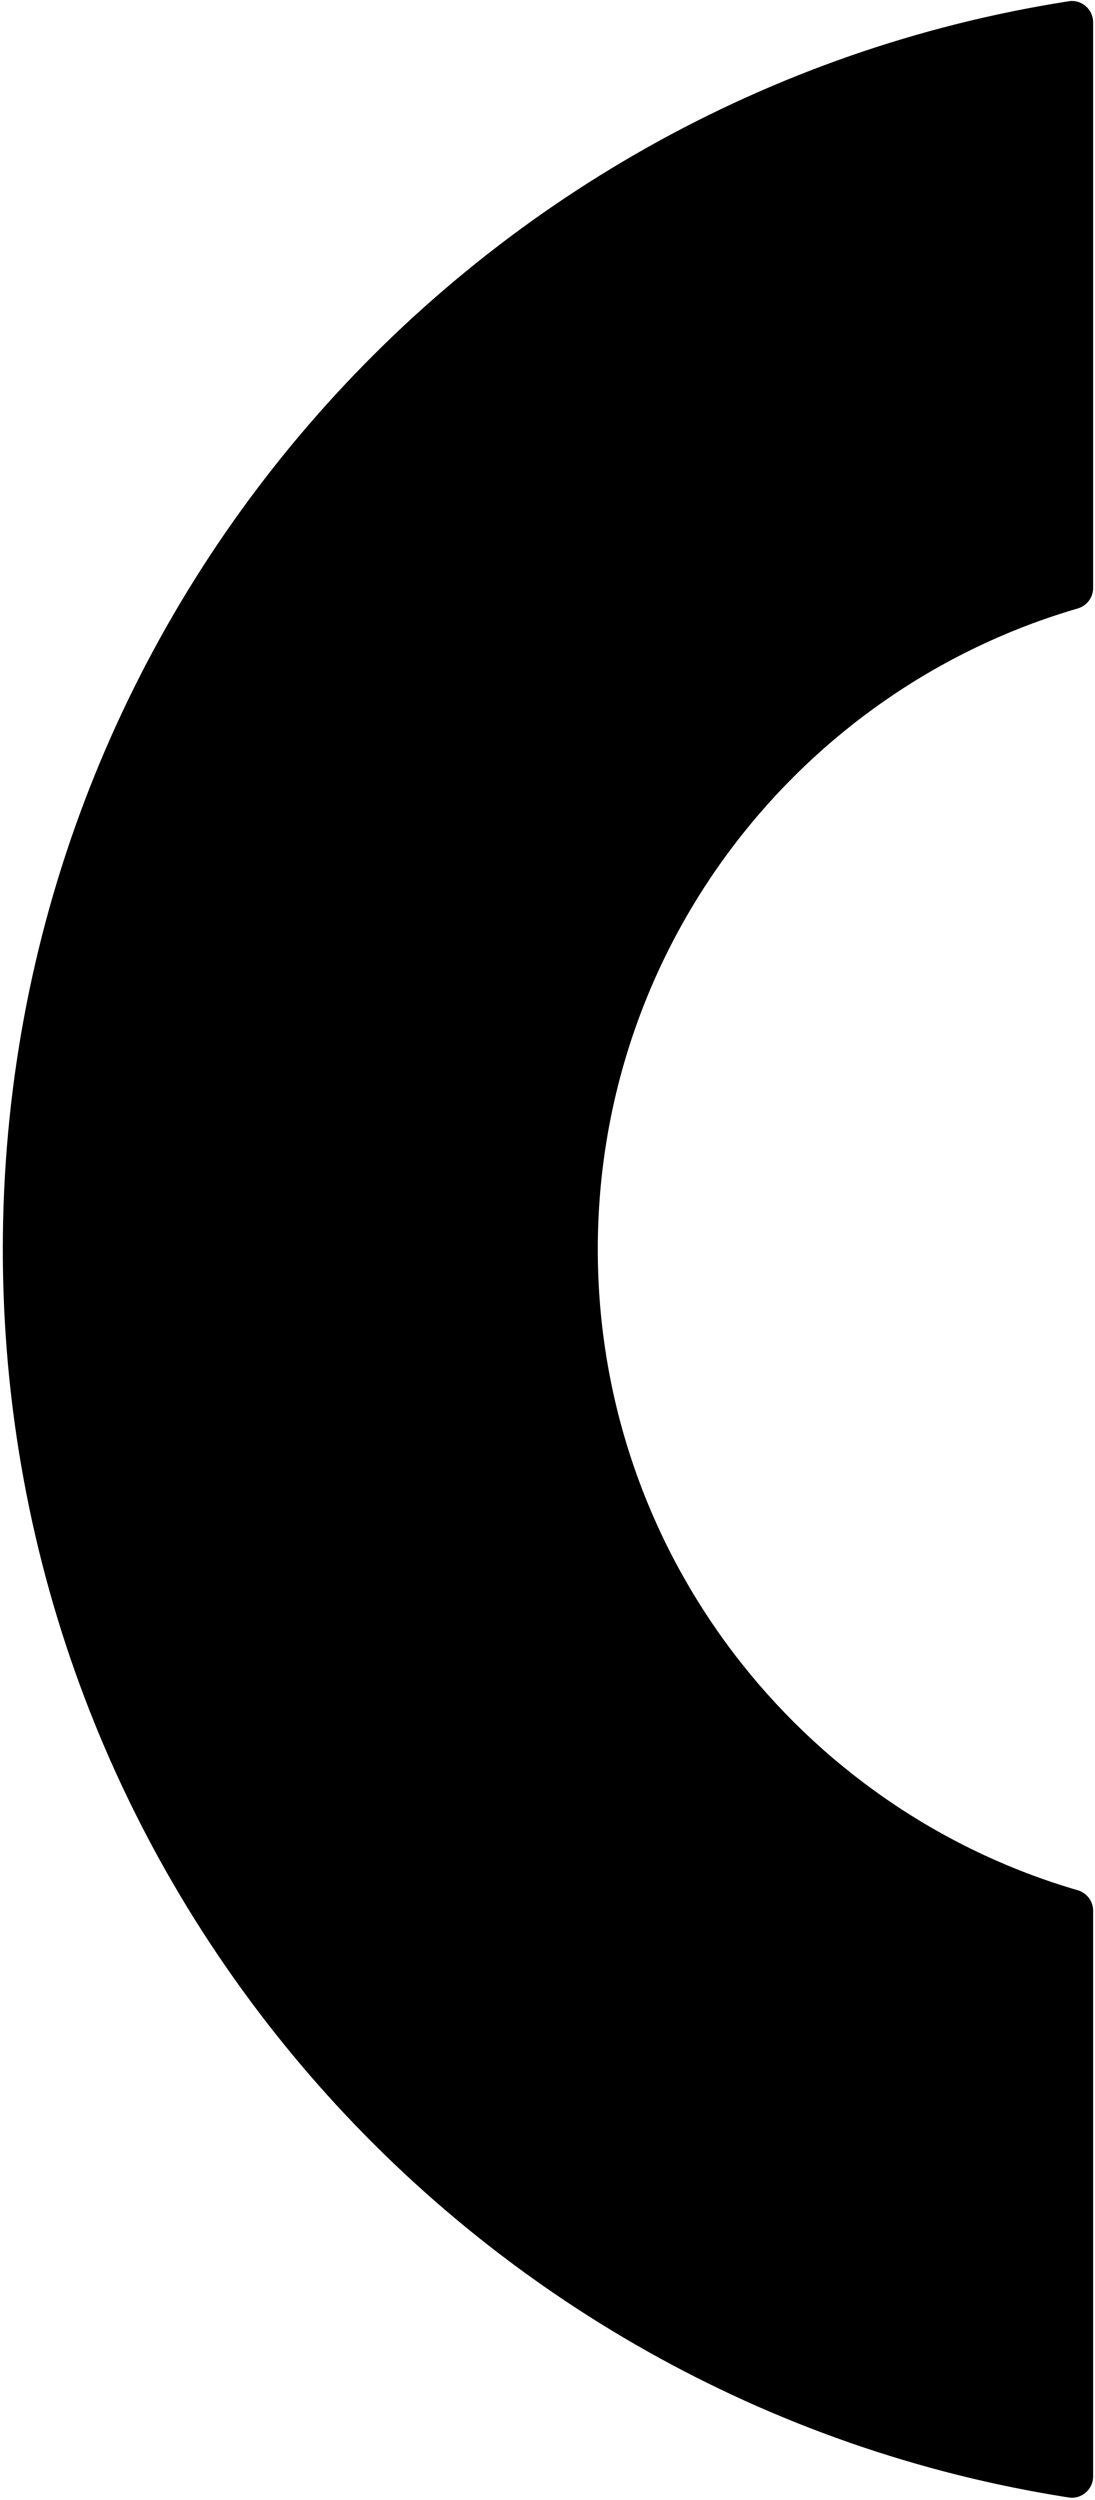
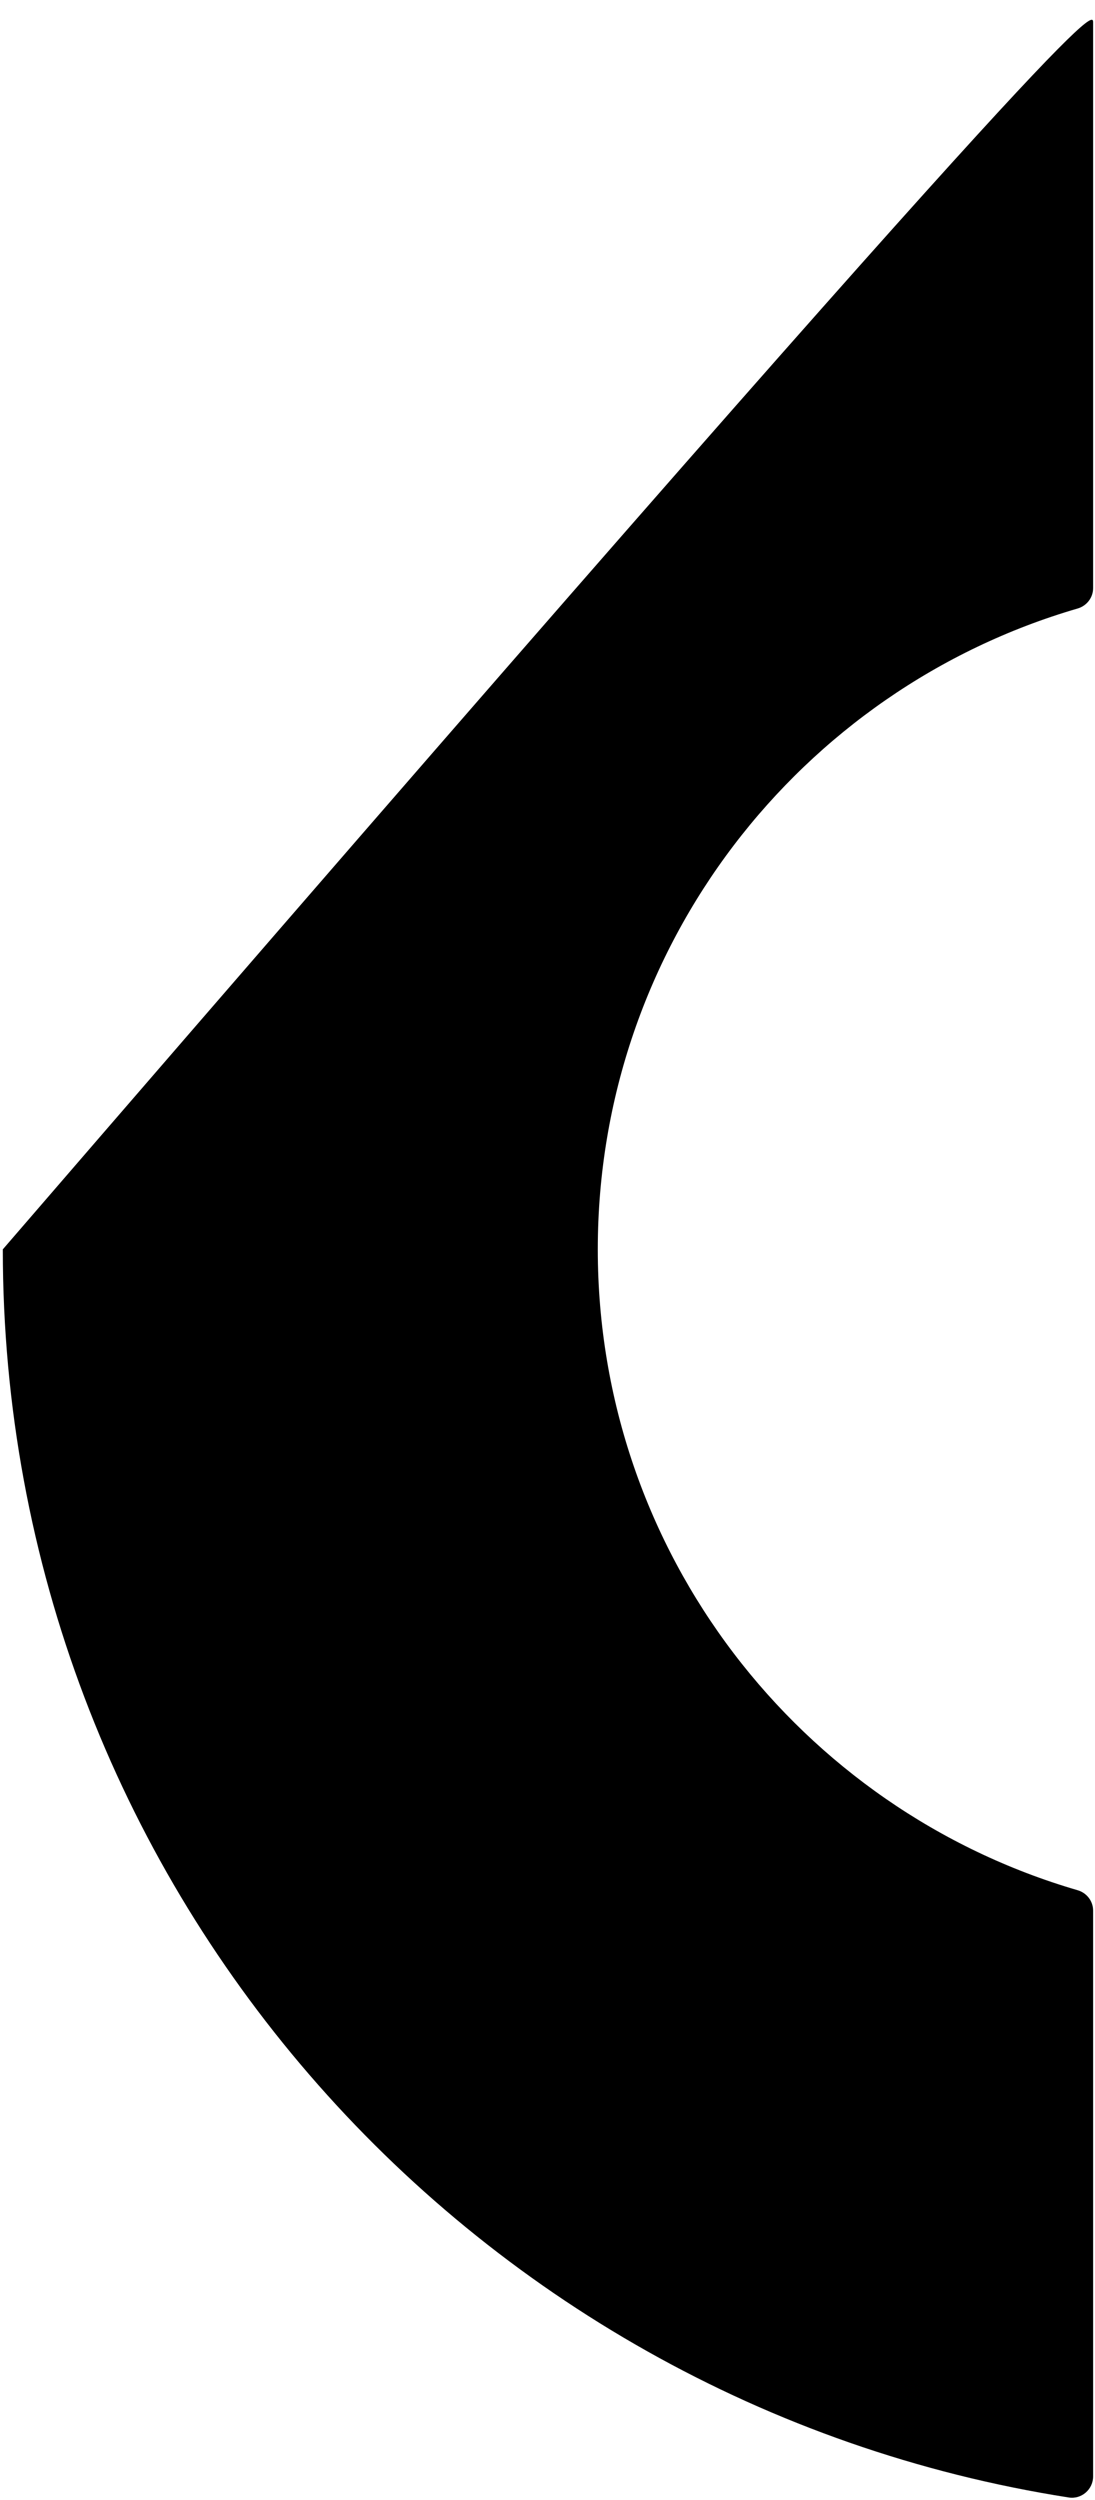
<svg xmlns="http://www.w3.org/2000/svg" width="287" height="655" viewBox="0 0 287 655" fill="none">
-   <path d="M156.68 327.358C156.68 406.877 209.74 474.094 282.444 495.274C284.837 495.972 286.507 498.126 286.507 500.619V648.868C286.507 652.27 283.475 654.917 280.113 654.391C121.762 629.623 0.736 492.655 0.736 327.358C0.736 162.061 121.762 25.094 280.113 0.325C283.475 -0.201 286.507 2.446 286.507 5.849V154.097C286.507 156.59 284.837 158.744 282.444 159.442C209.74 180.622 156.68 247.84 156.68 327.358Z" fill="black" />
+   <path d="M156.68 327.358C156.68 406.877 209.74 474.094 282.444 495.274C284.837 495.972 286.507 498.126 286.507 500.619V648.868C286.507 652.27 283.475 654.917 280.113 654.391C121.762 629.623 0.736 492.655 0.736 327.358C283.475 -0.201 286.507 2.446 286.507 5.849V154.097C286.507 156.59 284.837 158.744 282.444 159.442C209.74 180.622 156.68 247.84 156.68 327.358Z" fill="black" />
</svg>